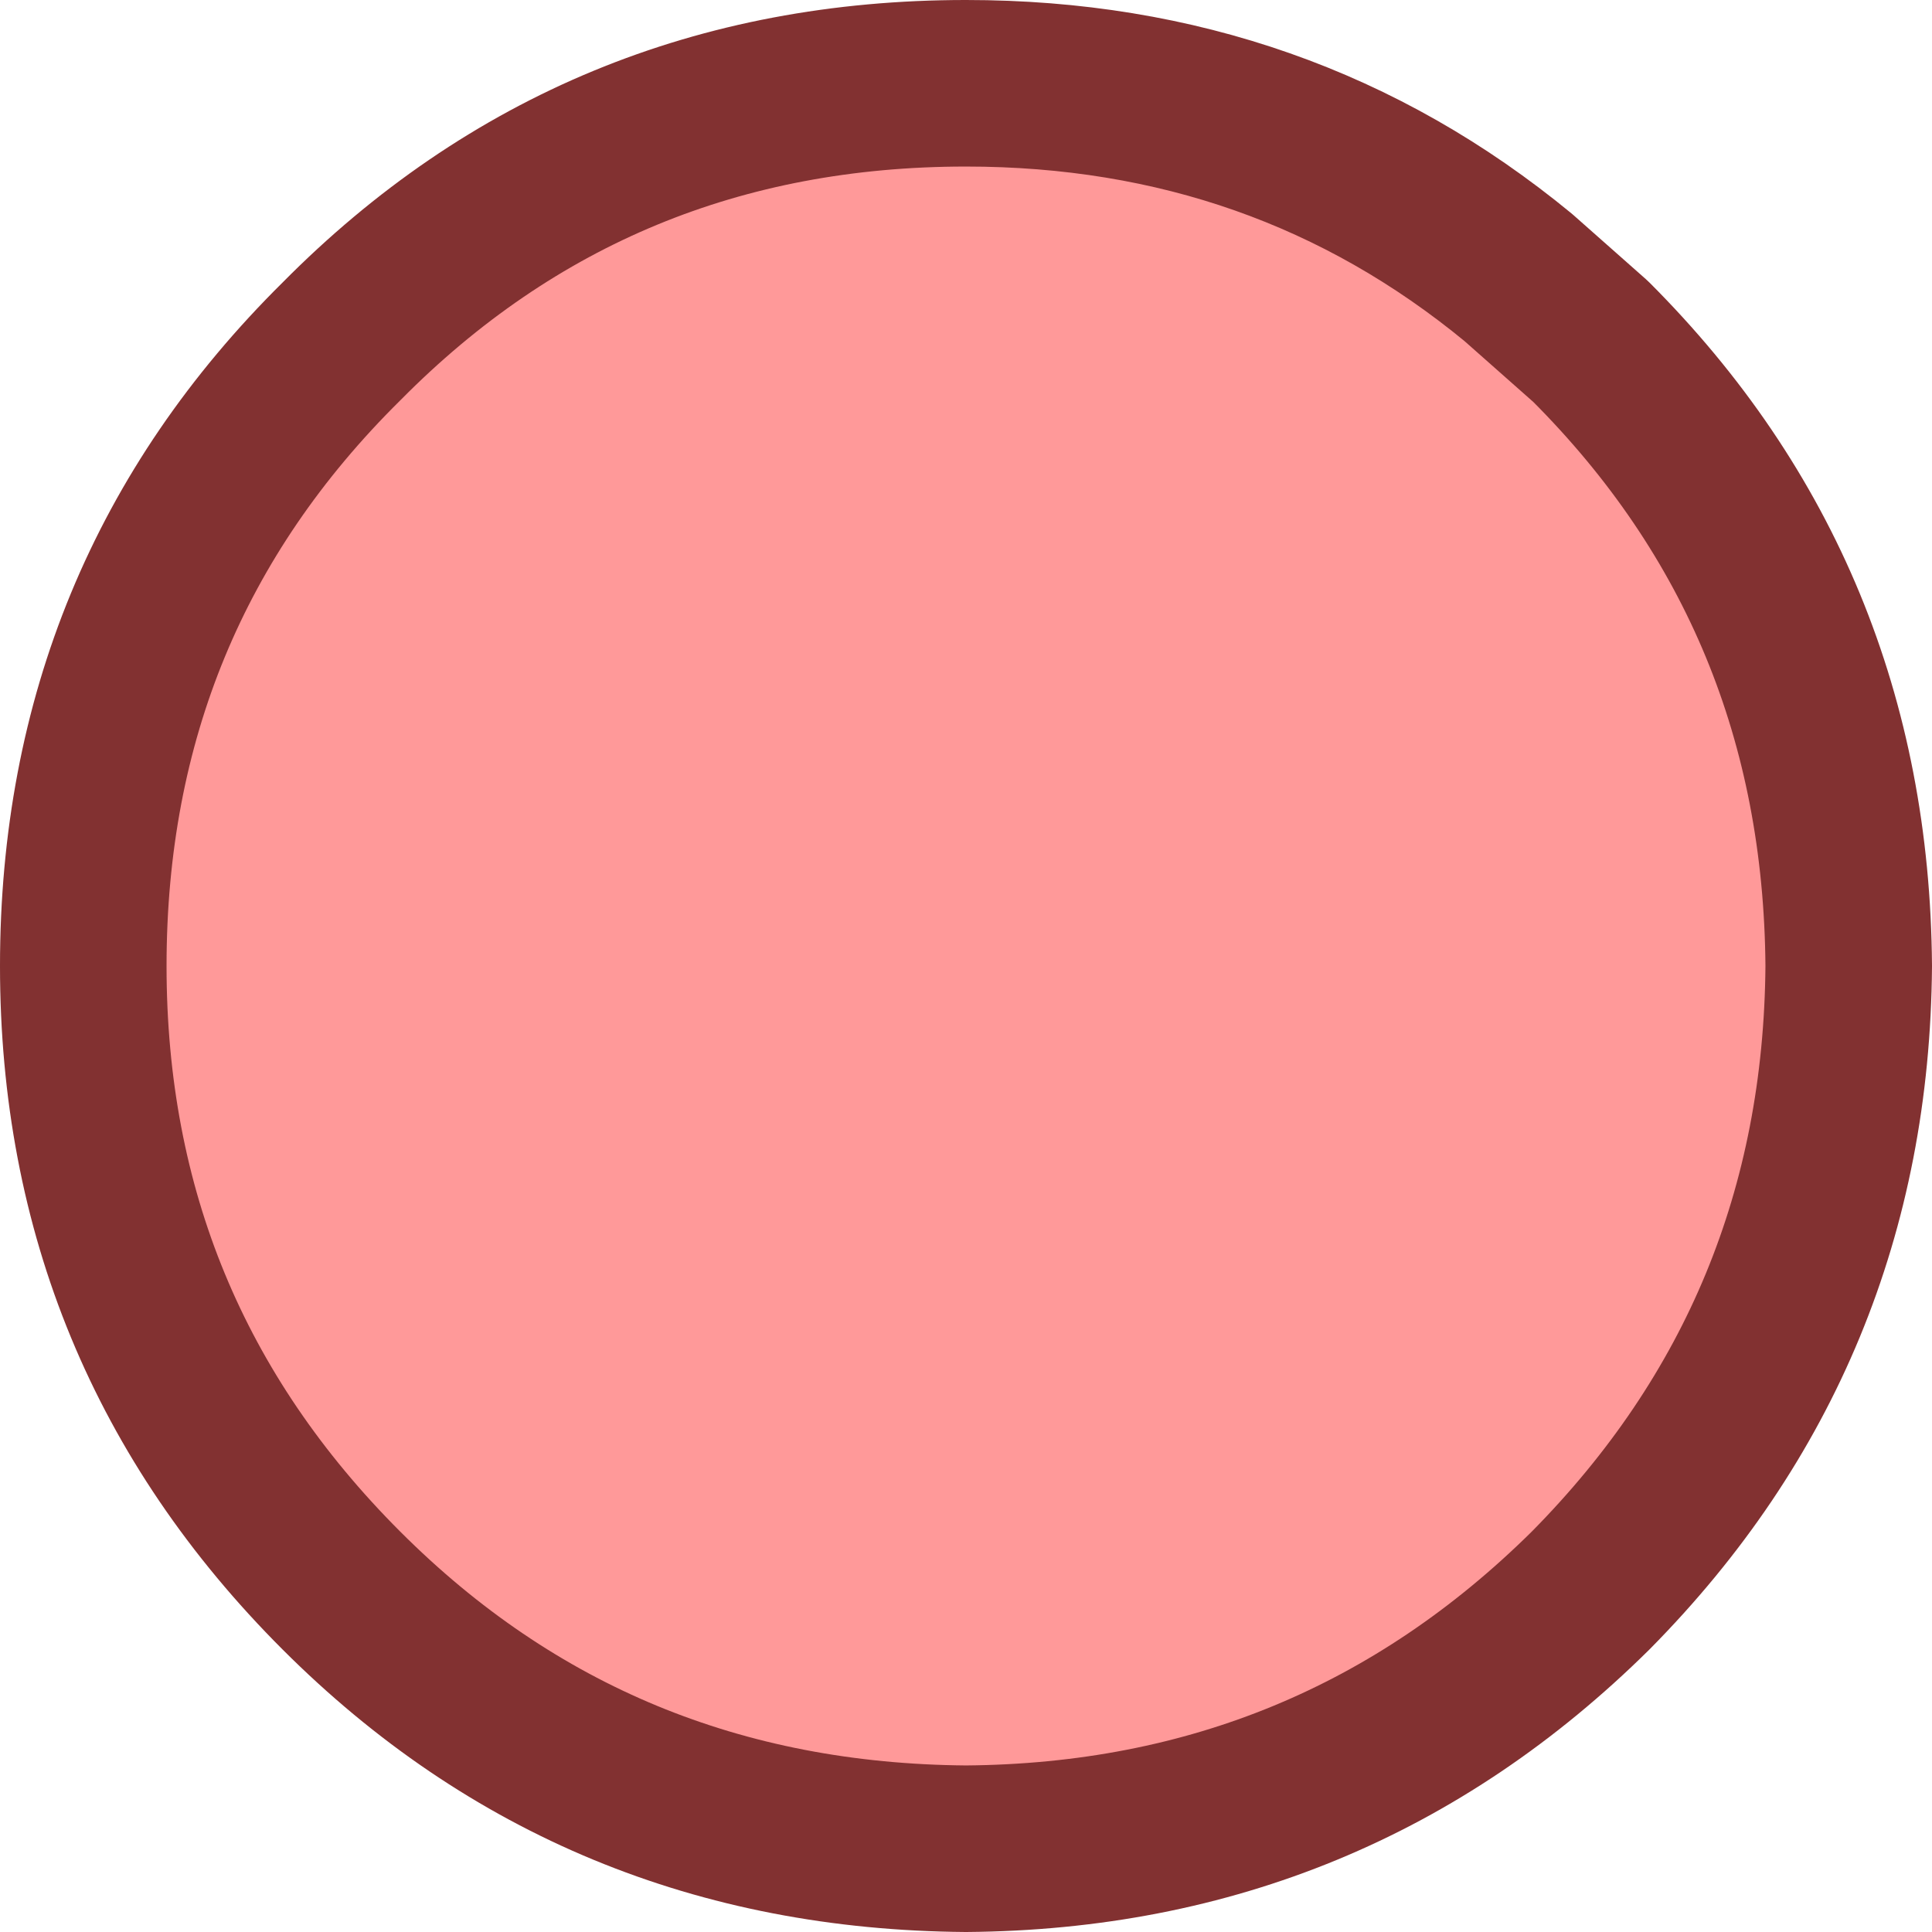
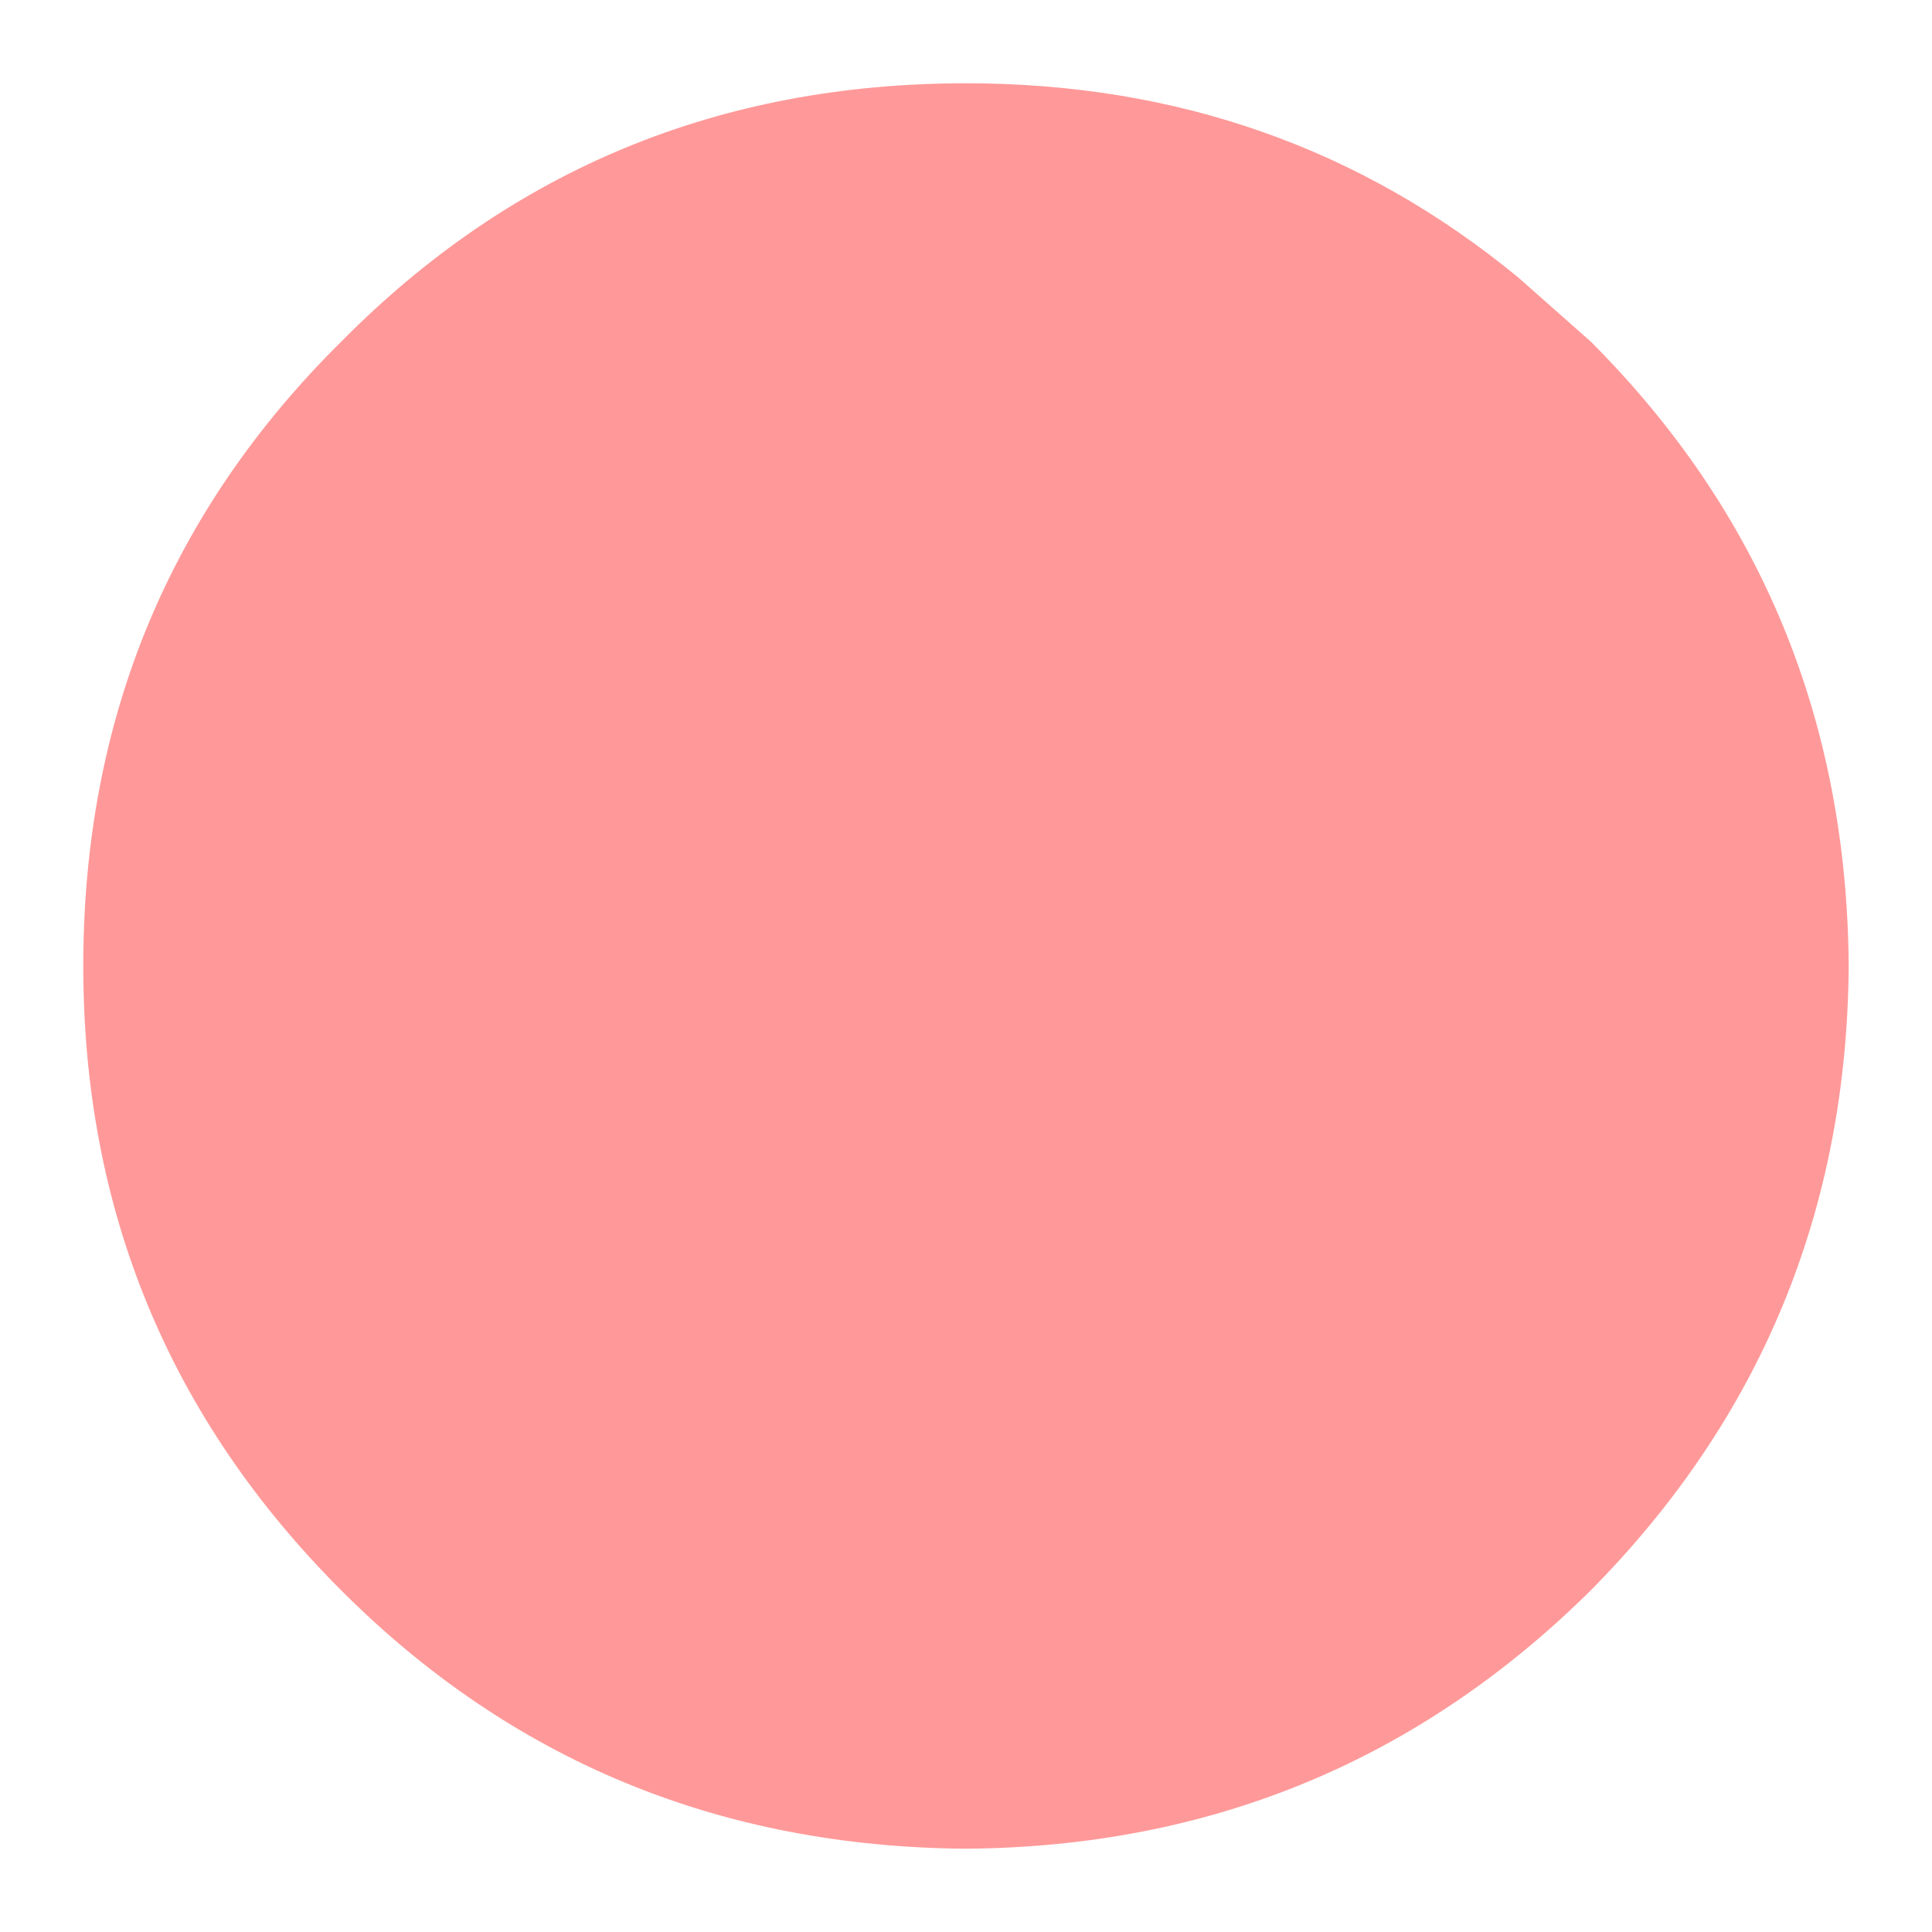
<svg xmlns="http://www.w3.org/2000/svg" height="34.8px" width="34.8px">
  <g transform="matrix(1.0, 0.0, 0.0, 1.0, 17.4, 17.4)">
    <path d="M0.0 -15.9 Q5.7 -15.9 9.95 -12.4 L11.25 -11.25 Q15.85 -6.65 15.9 0.0 15.85 6.6 11.25 11.25 6.6 15.85 0.0 15.9 -6.65 15.85 -11.25 11.25 -15.9 6.6 -15.9 0.0 -15.9 -6.65 -11.25 -11.25 -6.65 -15.9 0.0 -15.9" fill="#ff9999" fill-rule="evenodd" stroke="none" />
-     <path d="M0.0 -15.9 Q5.7 -15.9 9.95 -12.4 L11.25 -11.25 Q15.85 -6.65 15.9 0.0 15.85 6.6 11.25 11.25 6.6 15.85 0.0 15.9 -6.65 15.85 -11.25 11.25 -15.9 6.6 -15.9 0.0 -15.9 -6.65 -11.25 -11.25 -6.65 -15.9 0.0 -15.9 Z" fill="none" stroke="#823131" stroke-linecap="round" stroke-linejoin="round" stroke-width="3.0" />
  </g>
</svg>